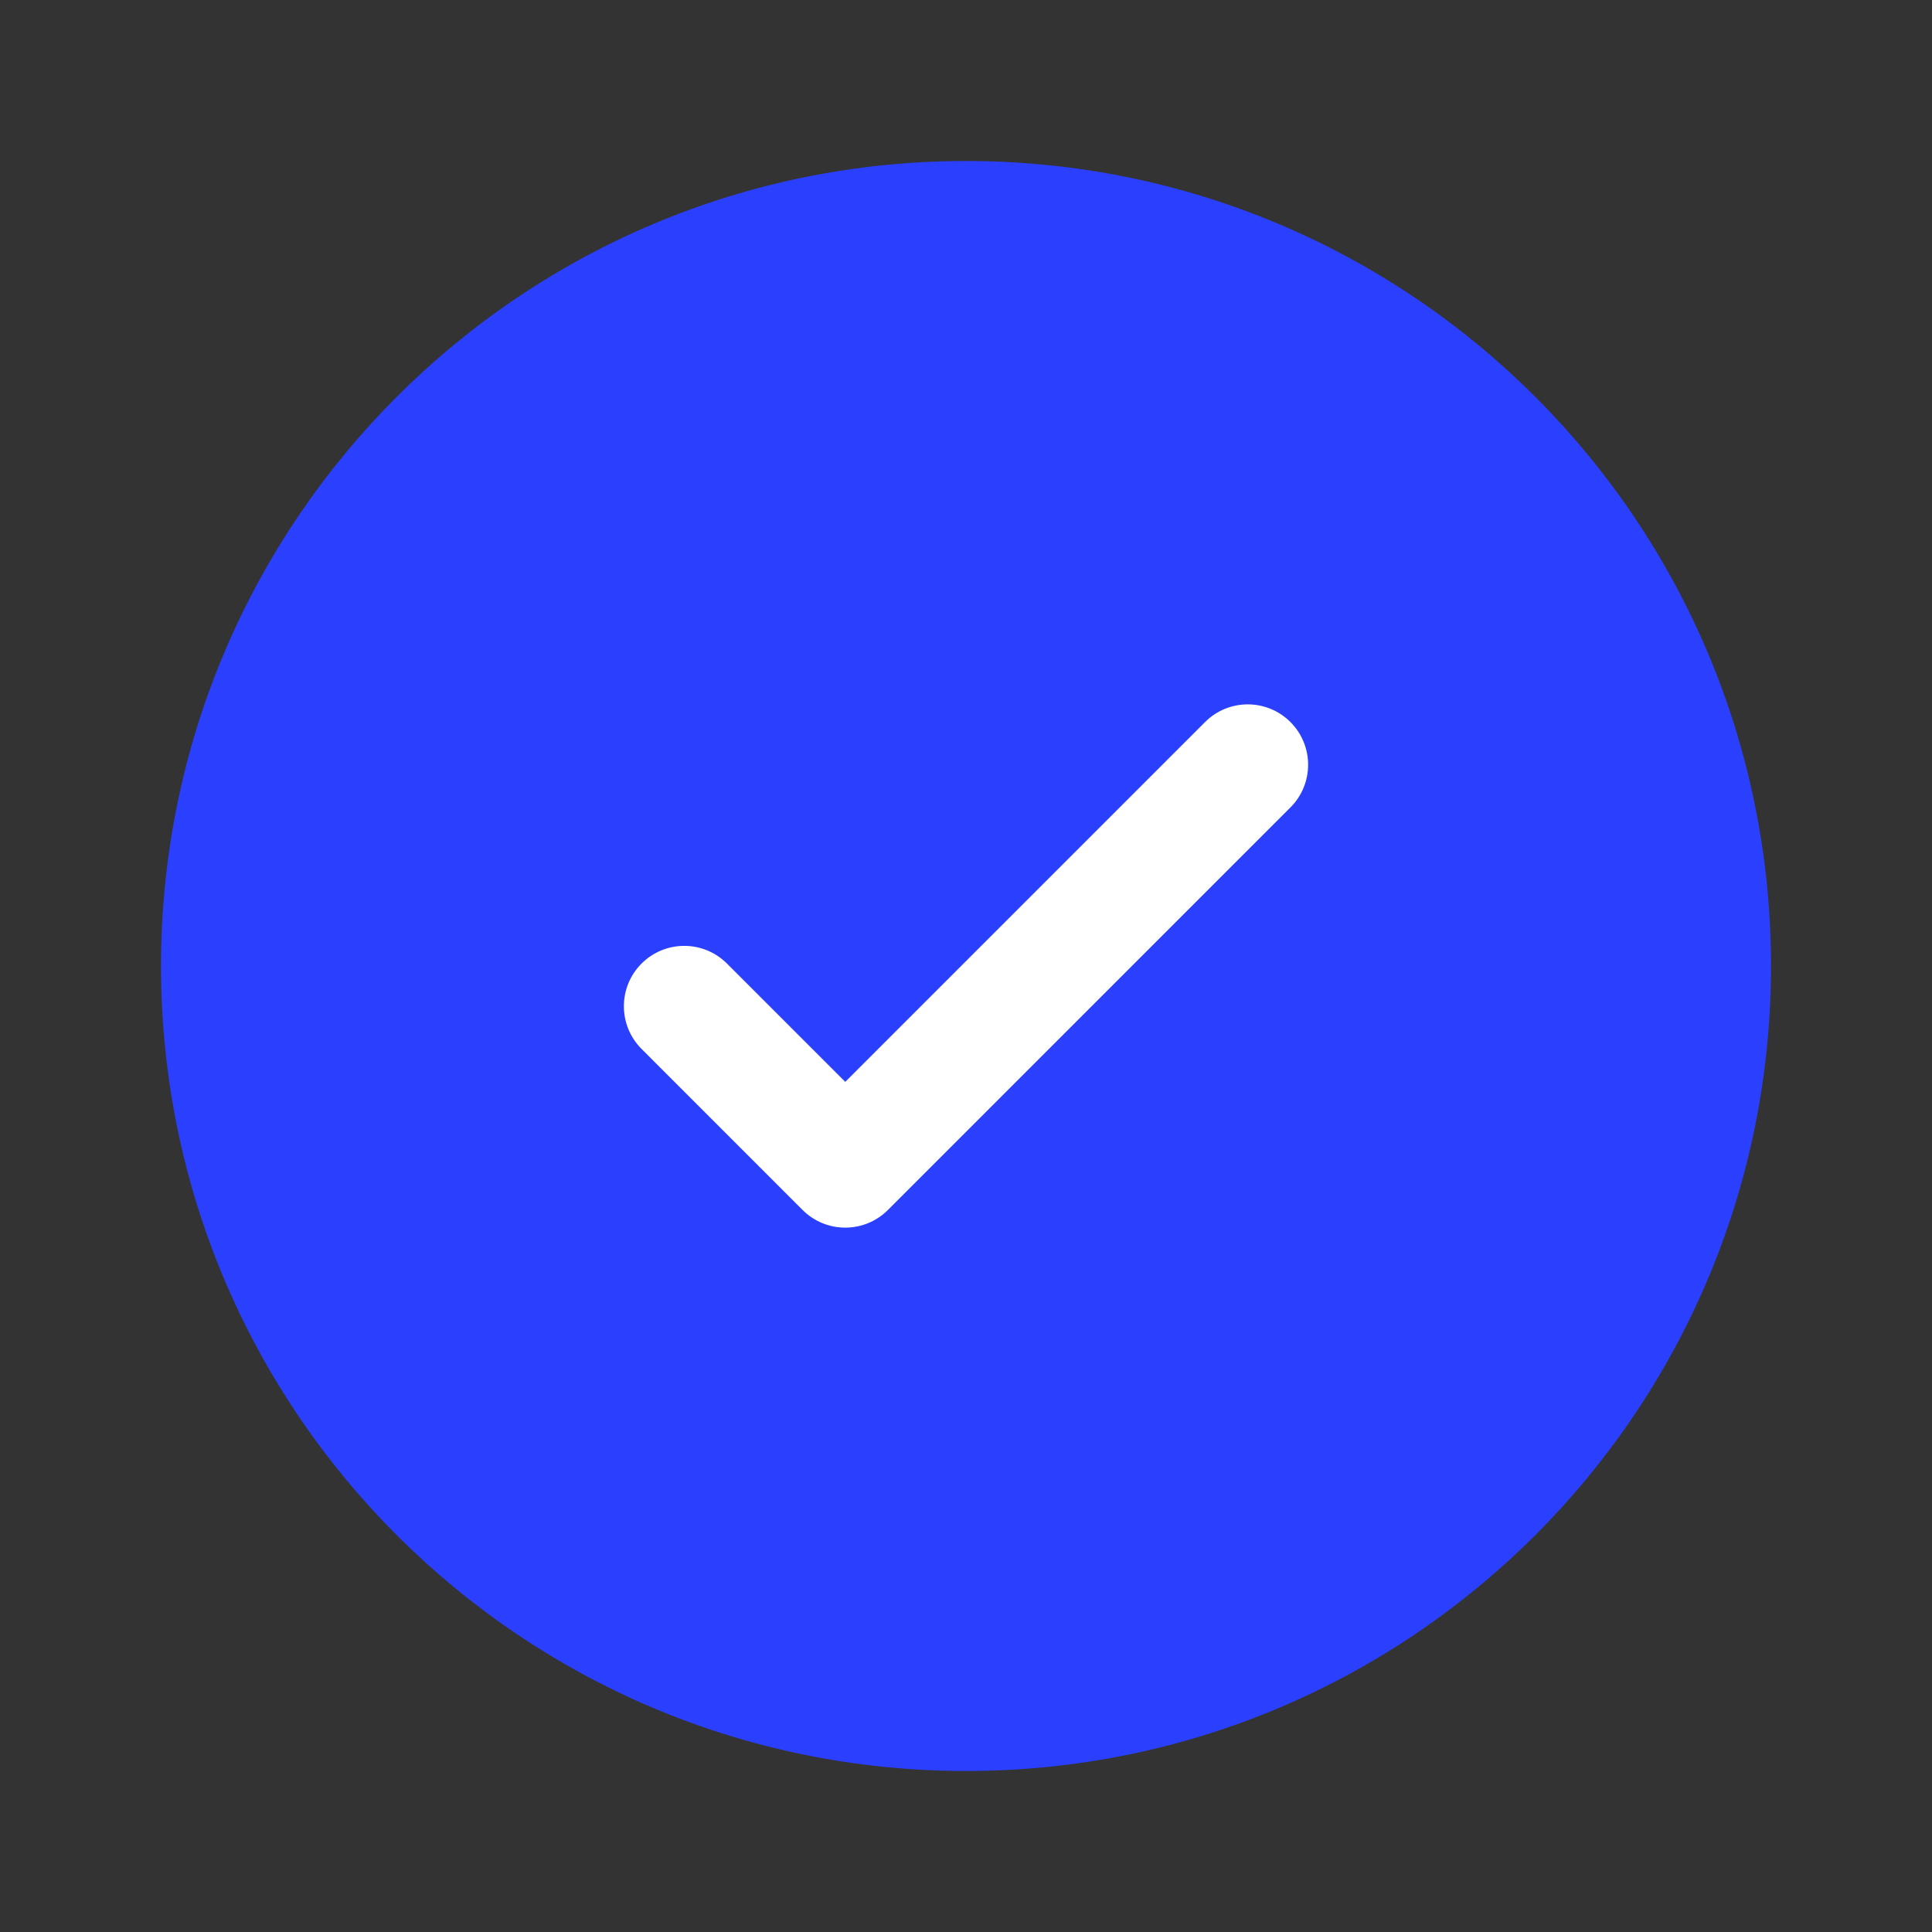
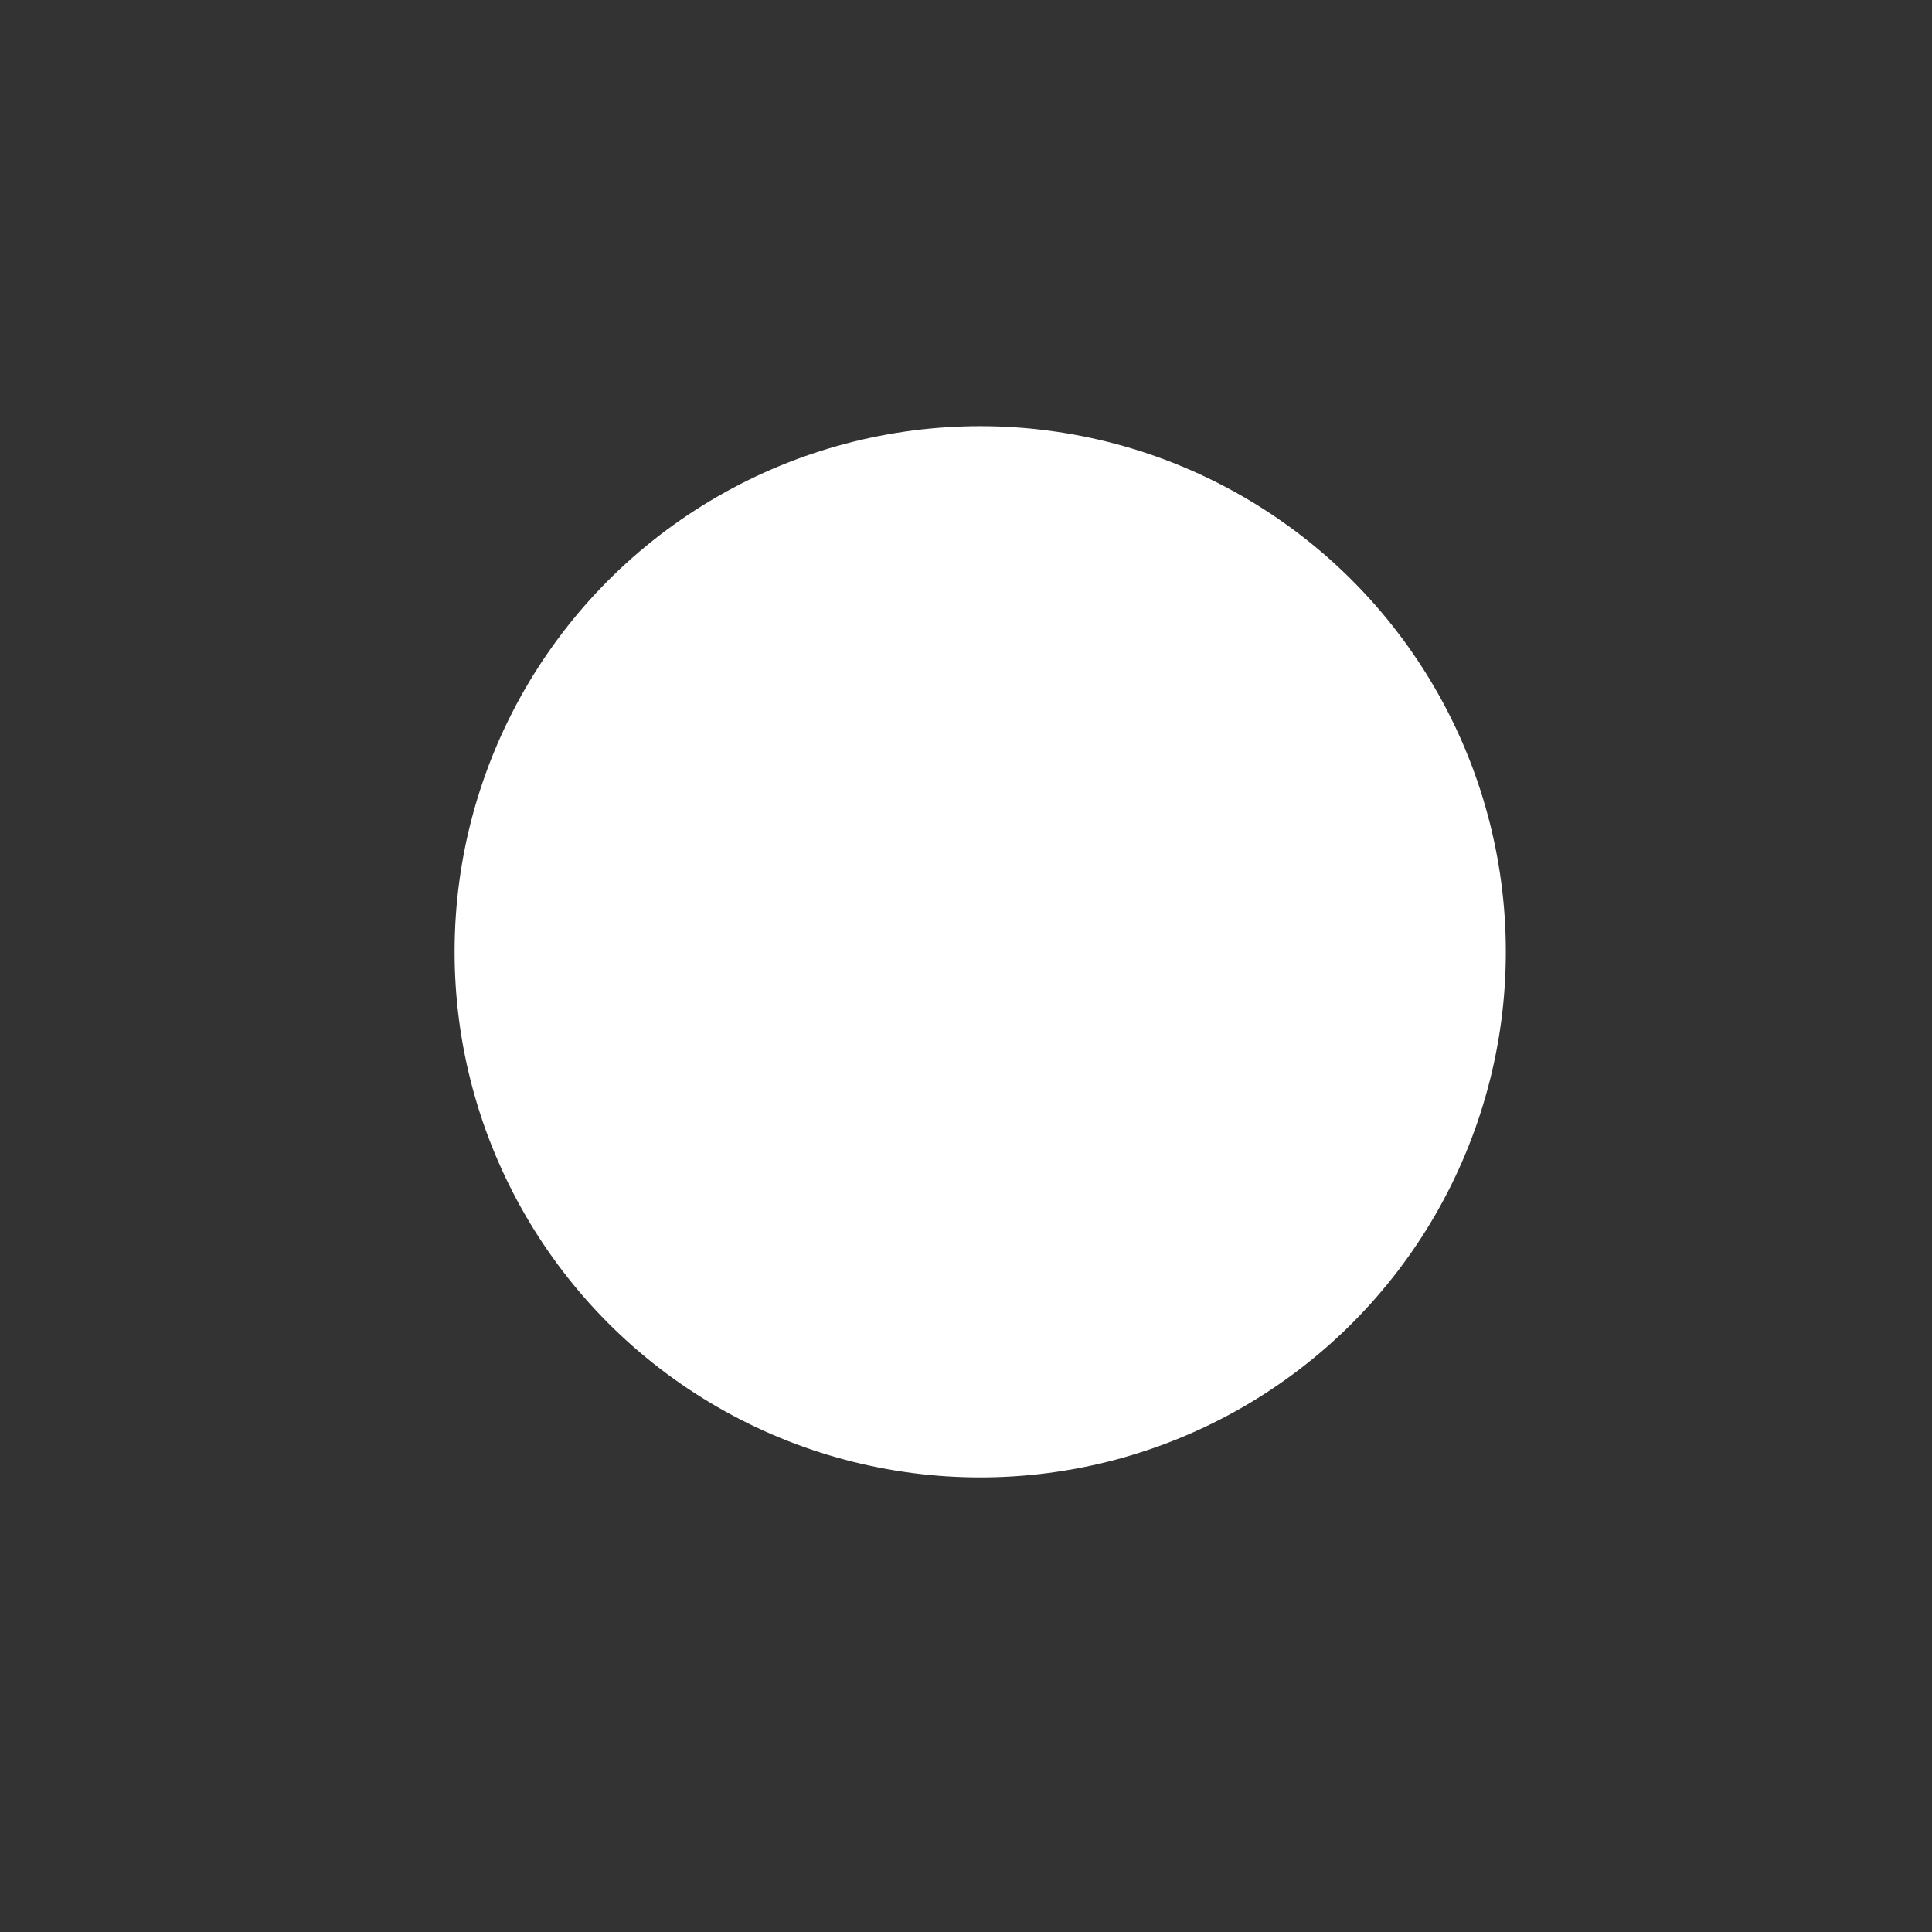
<svg xmlns="http://www.w3.org/2000/svg" width="68" height="68" viewBox="0 0 68 68" fill="none">
  <rect x="0" y="0" width="68" height="68" fill="#333333" stroke="none" />
  <circle cx="34.5" cy="33.5" r="18.5" fill="white" />
-   <path fill-rule="evenodd" clip-rule="evenodd" d="M62.333 34C62.333 49.648 49.648 62.333 34 62.333C18.352 62.333 5.667 49.648 5.667 34C5.667 18.352 18.352 5.667 34 5.667C49.648 5.667 62.333 18.352 62.333 34ZM45.419 25.414C46.249 26.244 46.249 27.59 45.419 28.419L31.253 42.586C30.423 43.416 29.077 43.416 28.247 42.586L22.581 36.919C21.751 36.089 21.751 34.744 22.581 33.914C23.41 33.084 24.756 33.084 25.586 33.914L29.75 38.078L36.082 31.746L42.414 25.414C43.244 24.584 44.589 24.584 45.419 25.414Z" fill="#2B40FF" />
</svg>